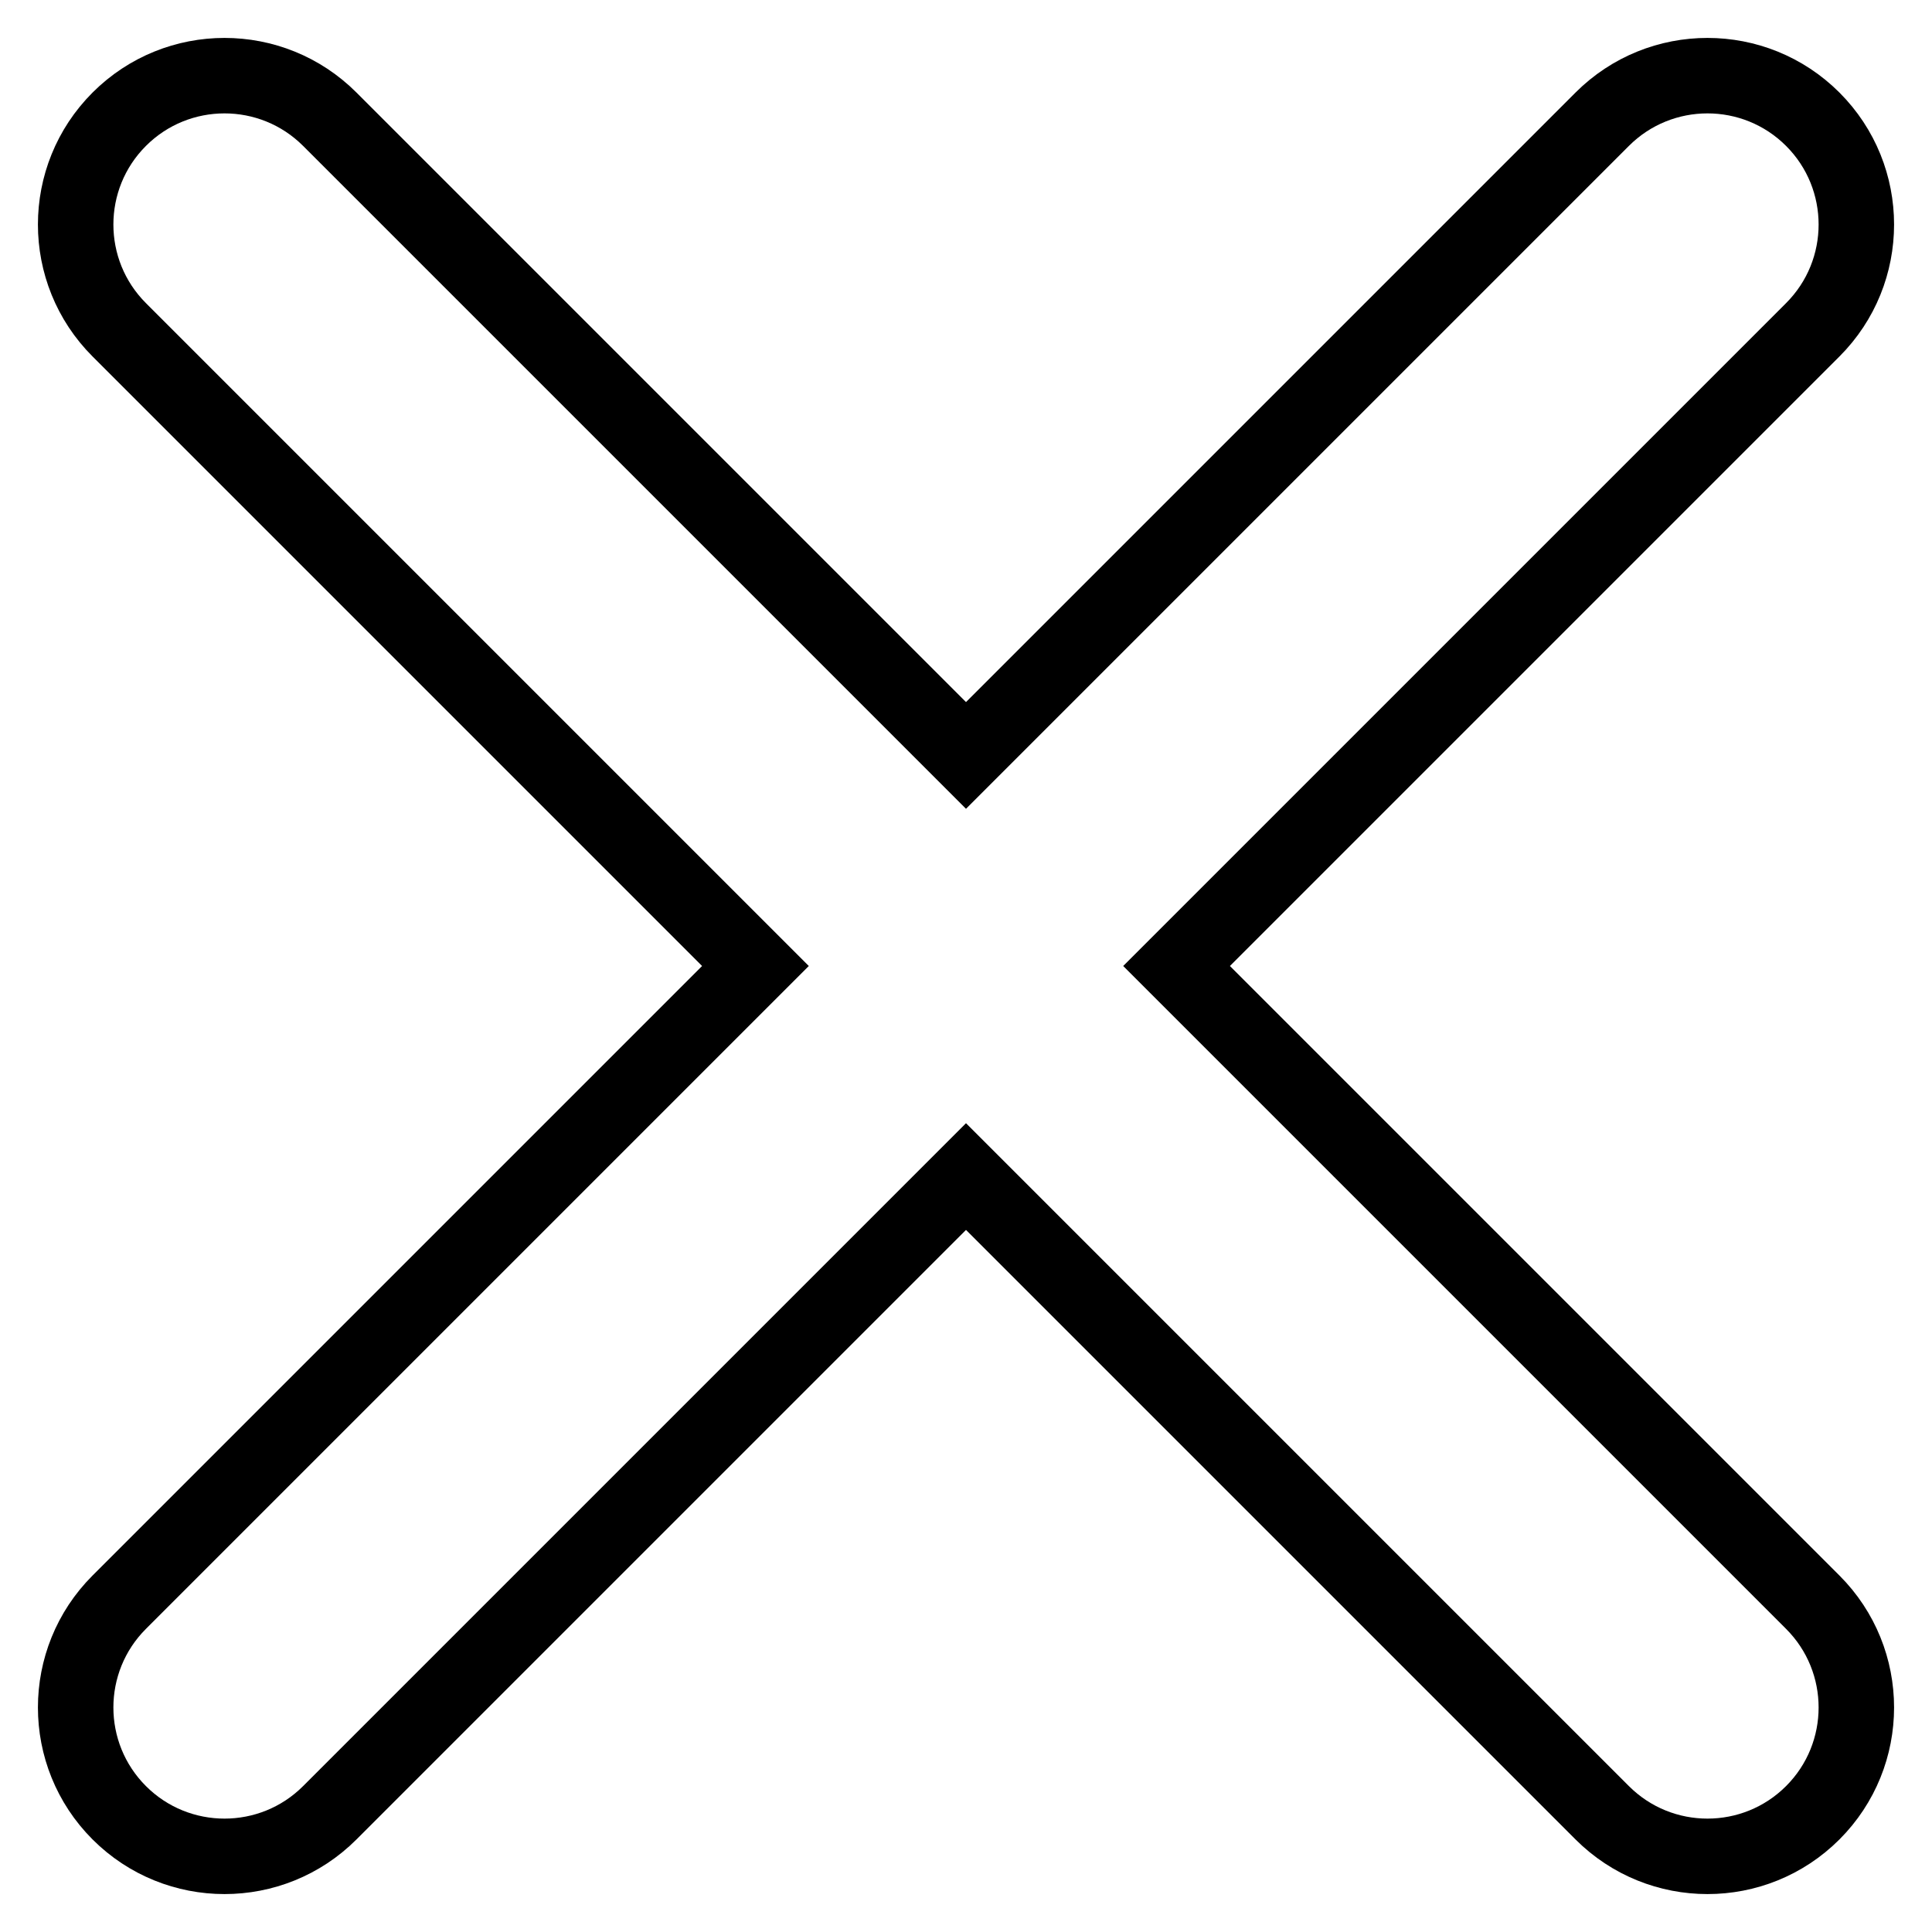
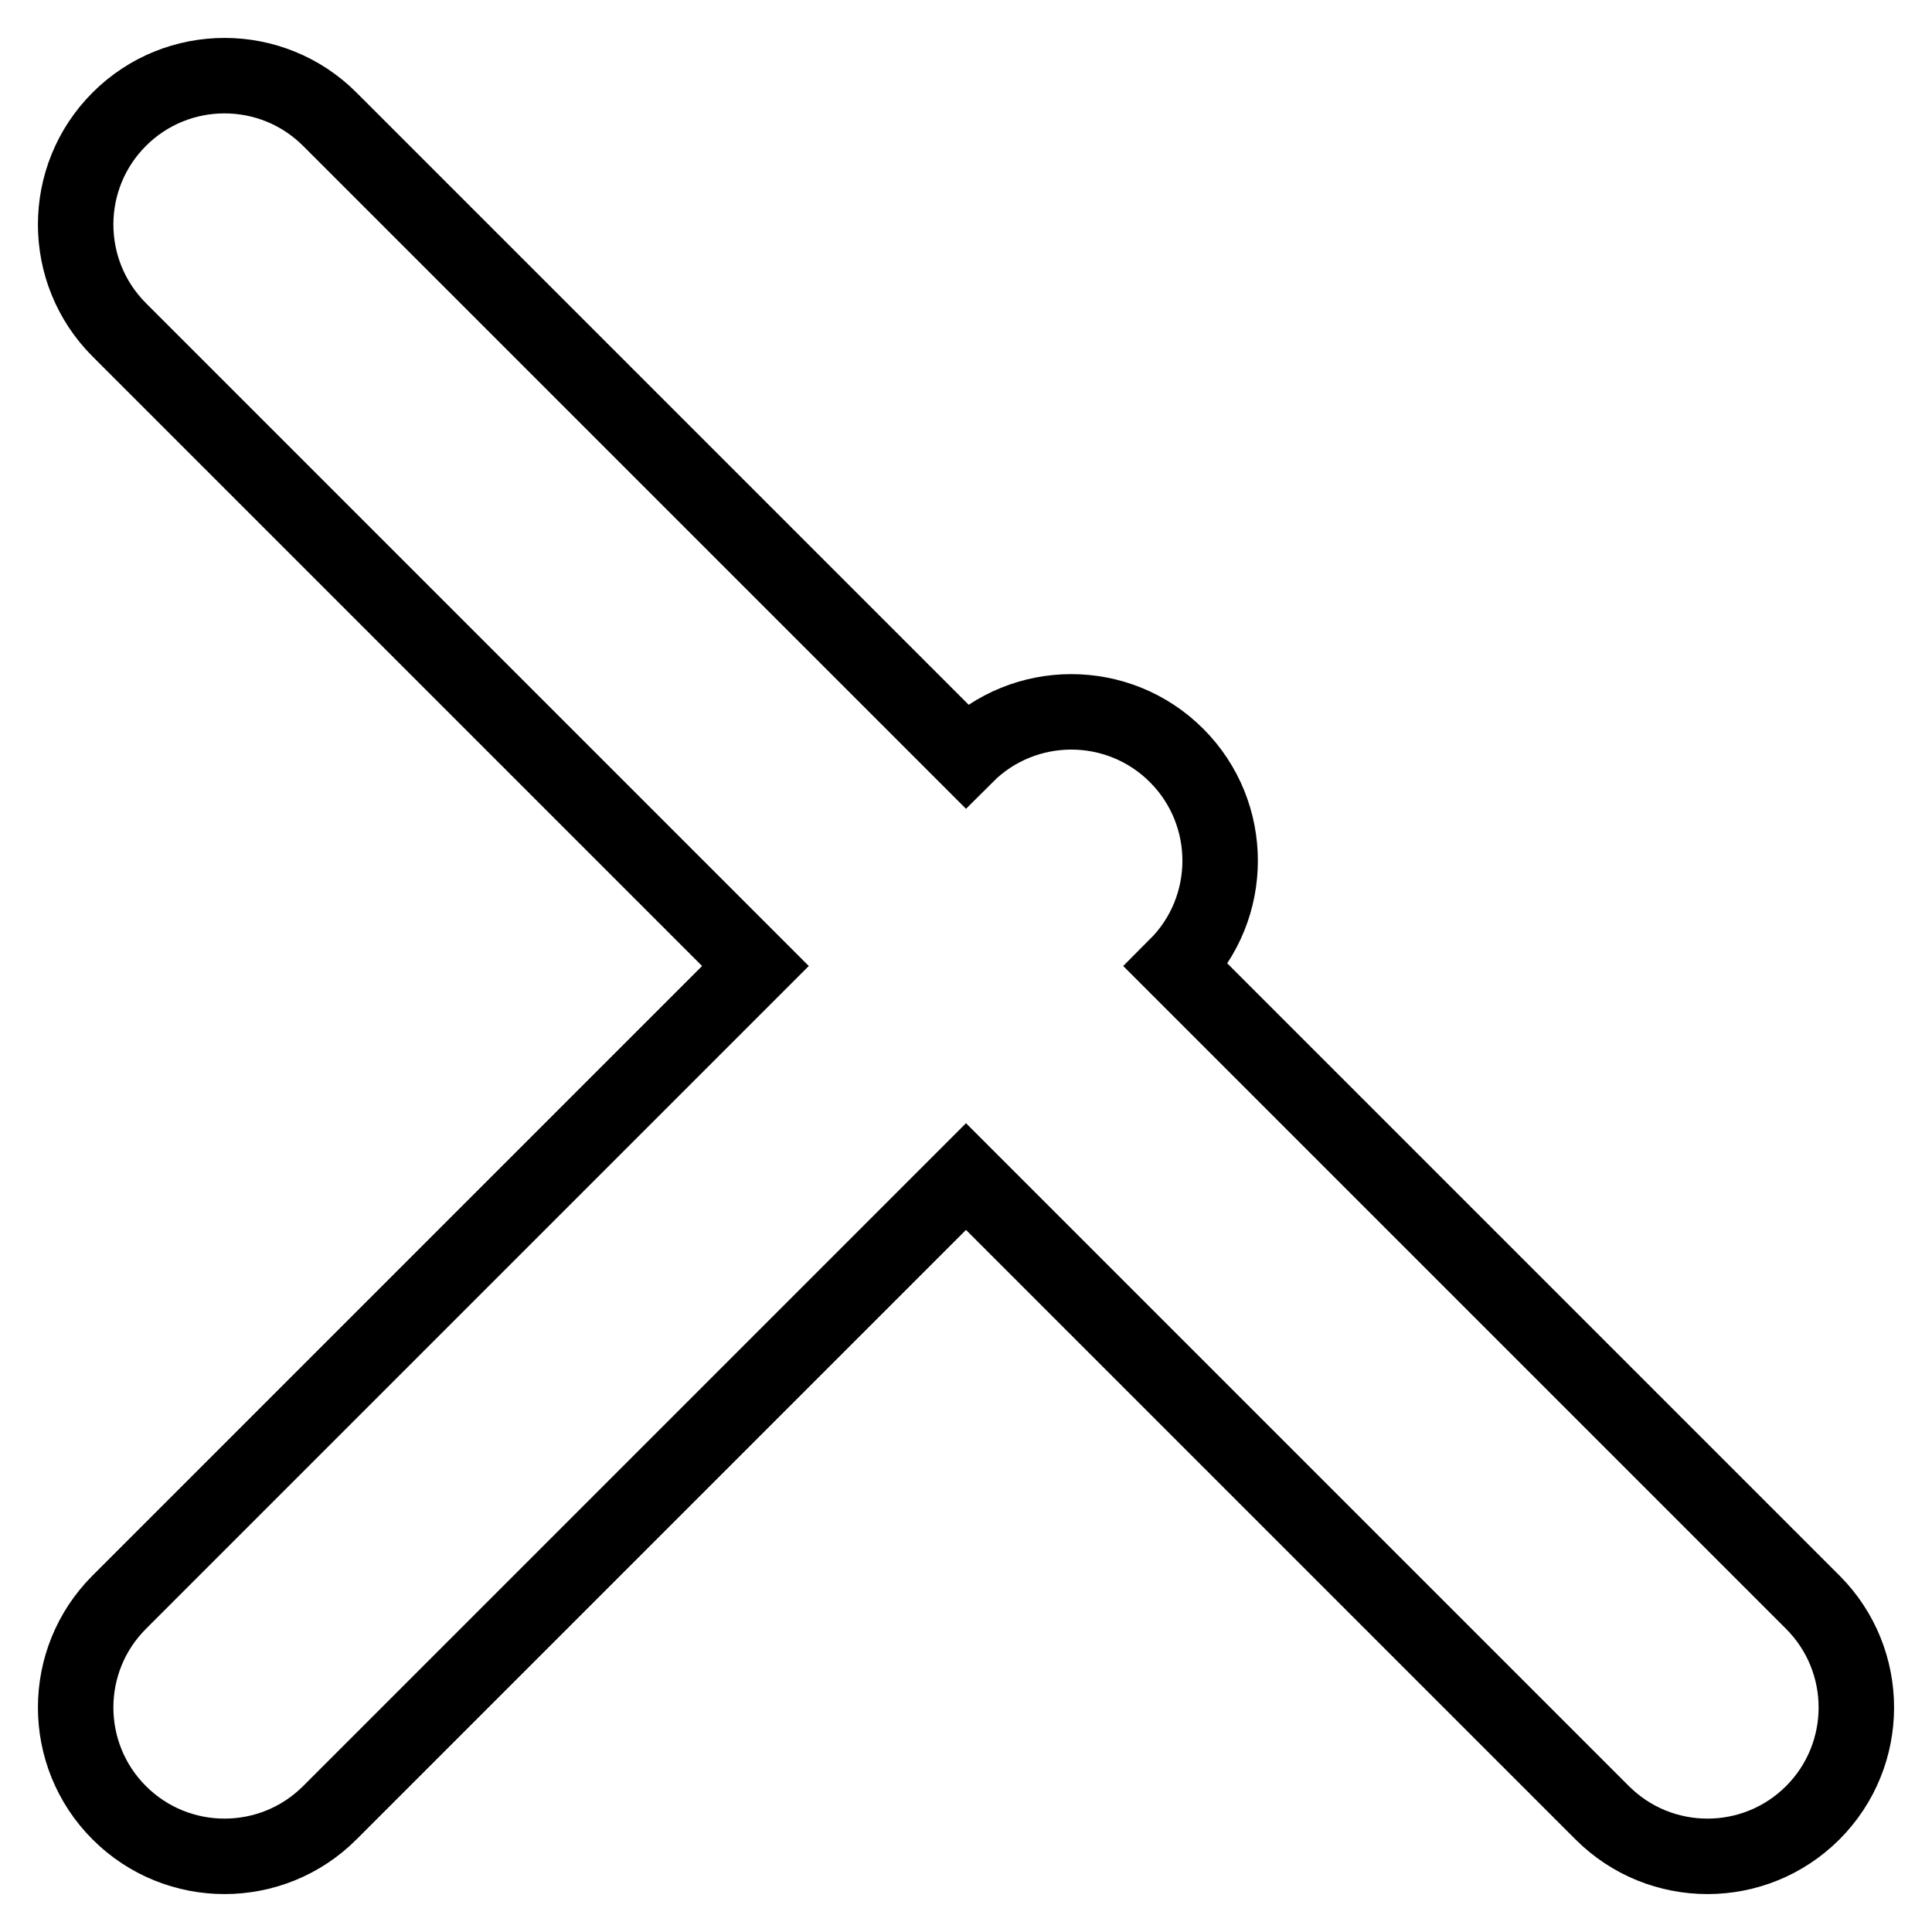
<svg xmlns="http://www.w3.org/2000/svg" version="1.1" x="0px" y="0px" viewBox="0 0 256 256" enable-background="new 0 0 256 256" xml:space="preserve">
  <g>
-     <path stroke-width="10" fill-opacity="0" stroke="#000000" d="M240.2,212.3c7.7,7.7,7.7,20.2,0,27.9c-7.7,7.7-20.2,7.7-27.9,0L128,155.9l-84.3,84.3 c-7.7,7.7-20.2,7.7-27.9,0c-7.7-7.7-7.7-20.2,0-27.9l84.3-84.3L15.8,43.7c-7.7-7.7-7.7-20.2,0-27.9c7.7-7.7,20.2-7.7,27.9,0 l84.3,84.3l84.3-84.3c7.7-7.7,20.2-7.7,27.9,0c7.7,7.7,7.7,20.2,0,27.9L155.9,128L240.2,212.3z" />
+     <path stroke-width="10" fill-opacity="0" stroke="#000000" d="M240.2,212.3c7.7,7.7,7.7,20.2,0,27.9c-7.7,7.7-20.2,7.7-27.9,0L128,155.9l-84.3,84.3 c-7.7,7.7-20.2,7.7-27.9,0c-7.7-7.7-7.7-20.2,0-27.9l84.3-84.3L15.8,43.7c-7.7-7.7-7.7-20.2,0-27.9c7.7-7.7,20.2-7.7,27.9,0 l84.3,84.3c7.7-7.7,20.2-7.7,27.9,0c7.7,7.7,7.7,20.2,0,27.9L155.9,128L240.2,212.3z" />
  </g>
</svg>